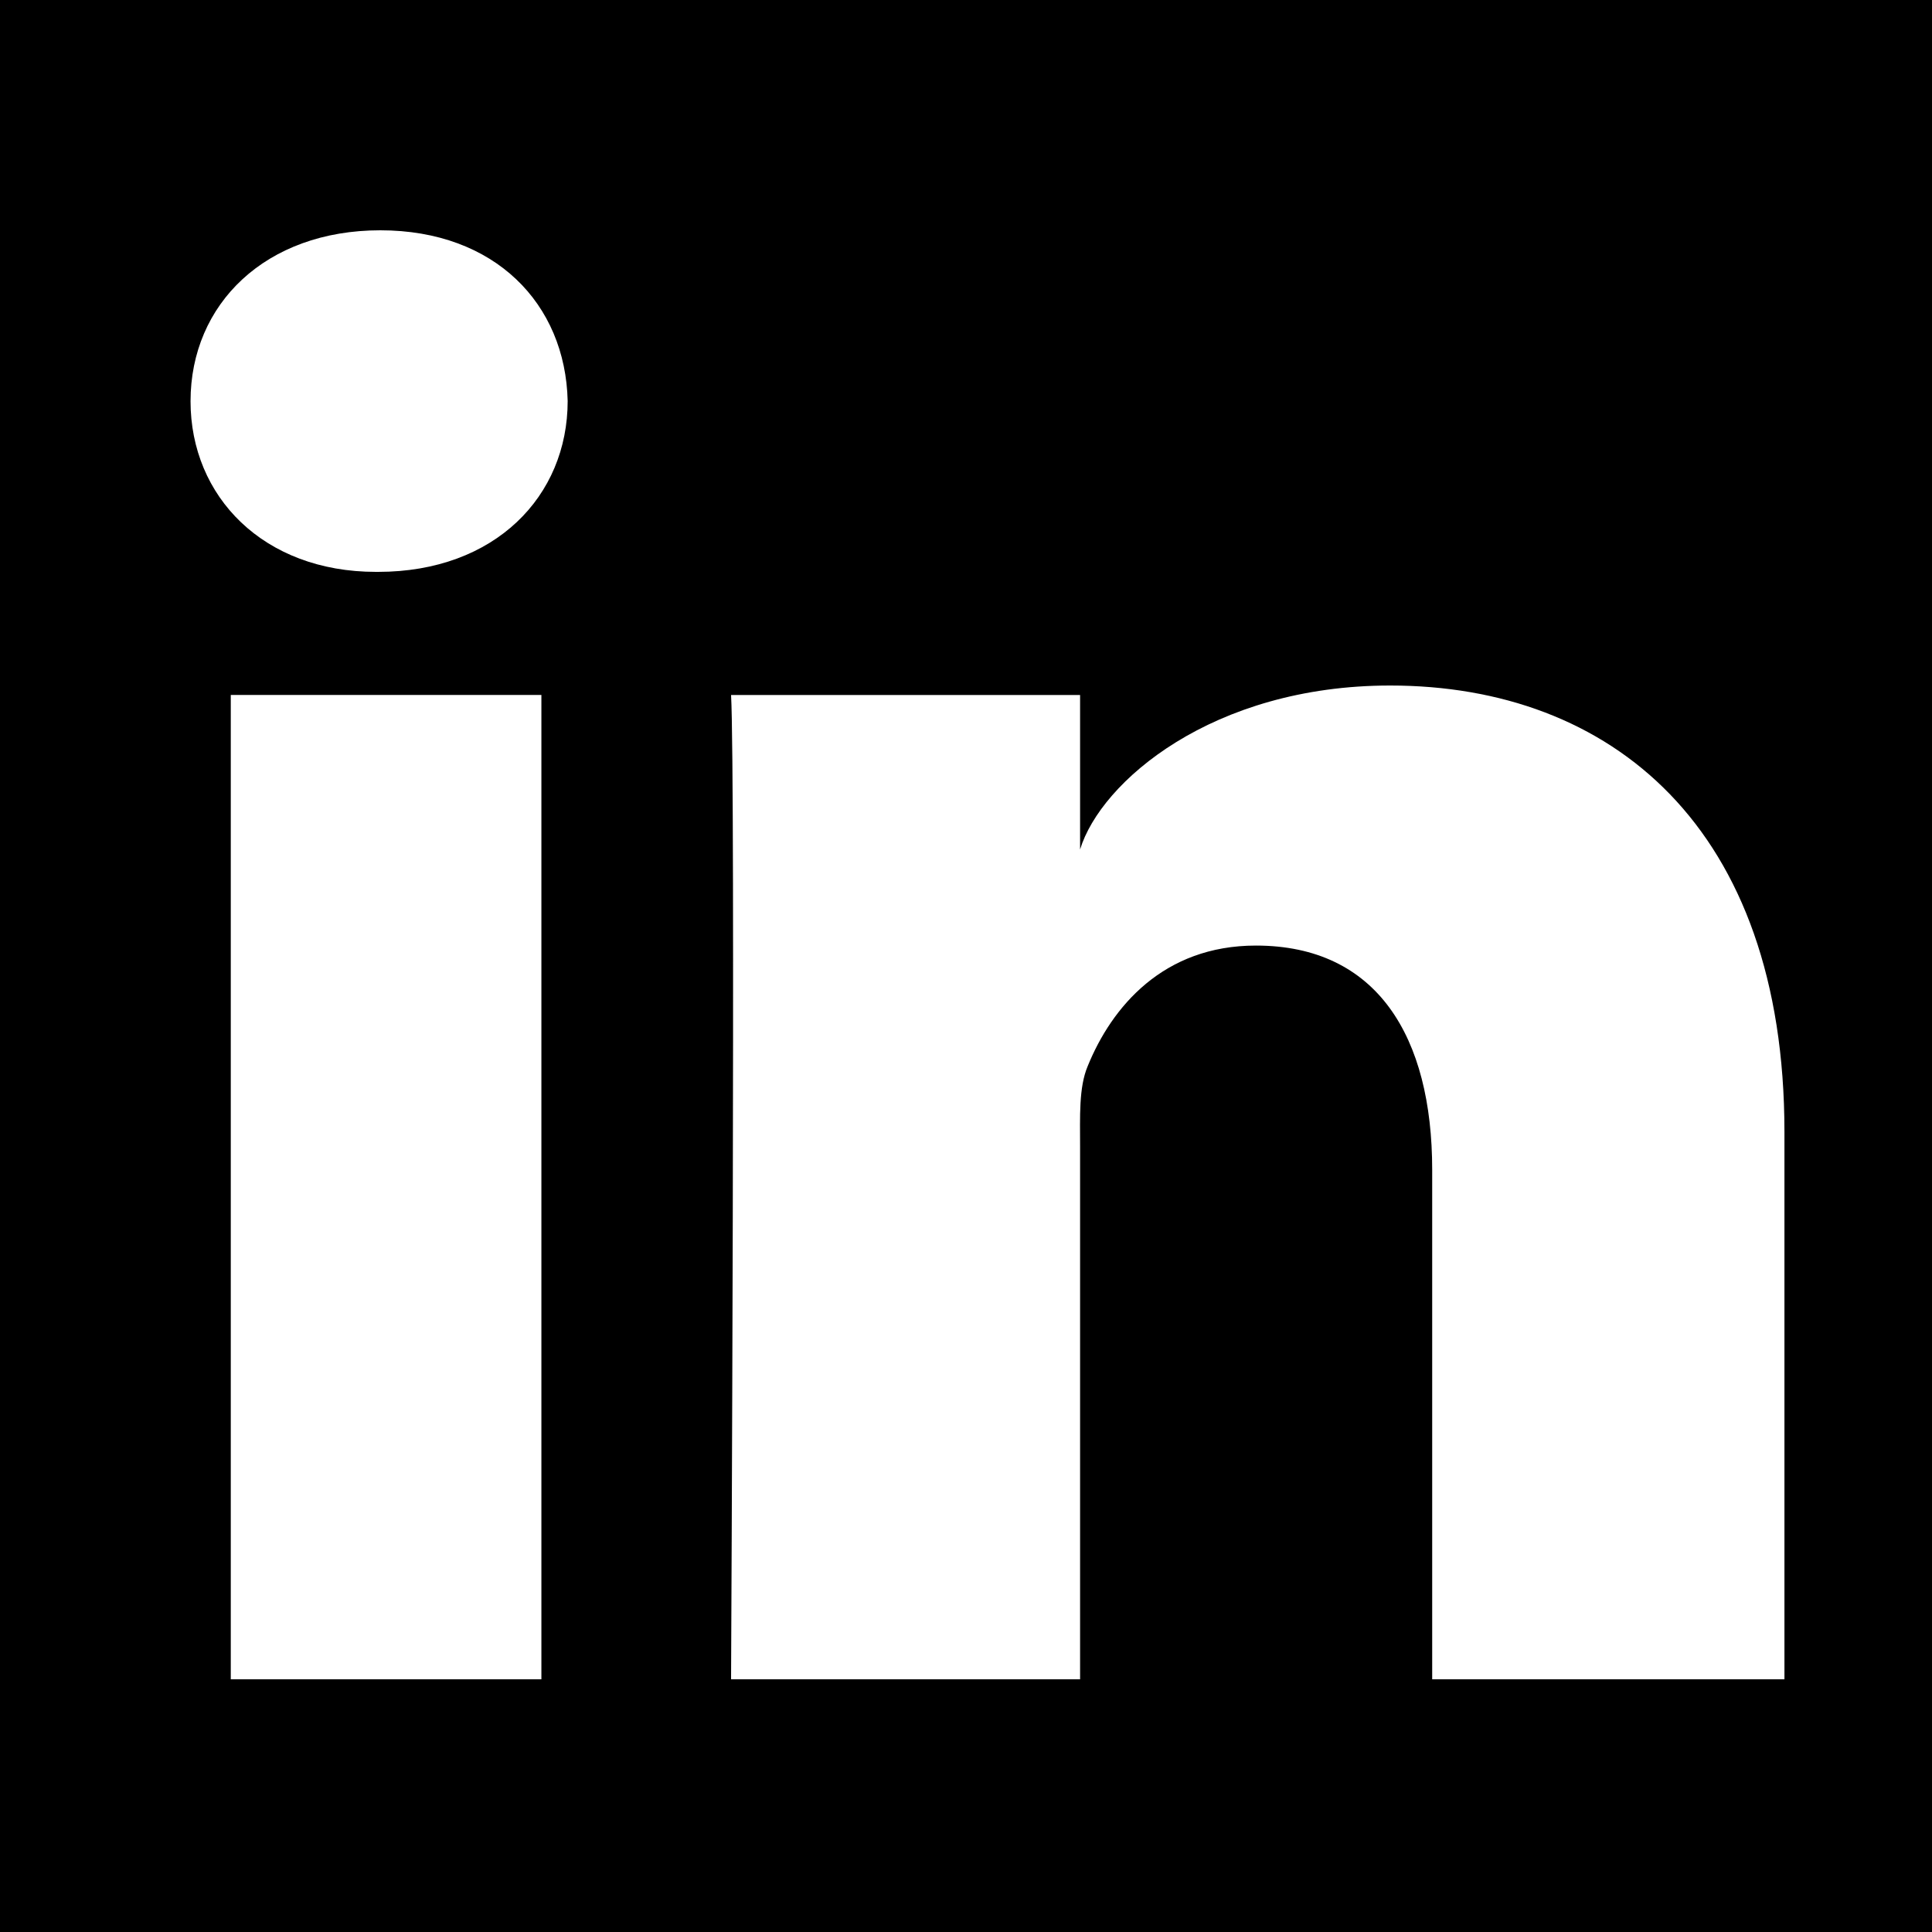
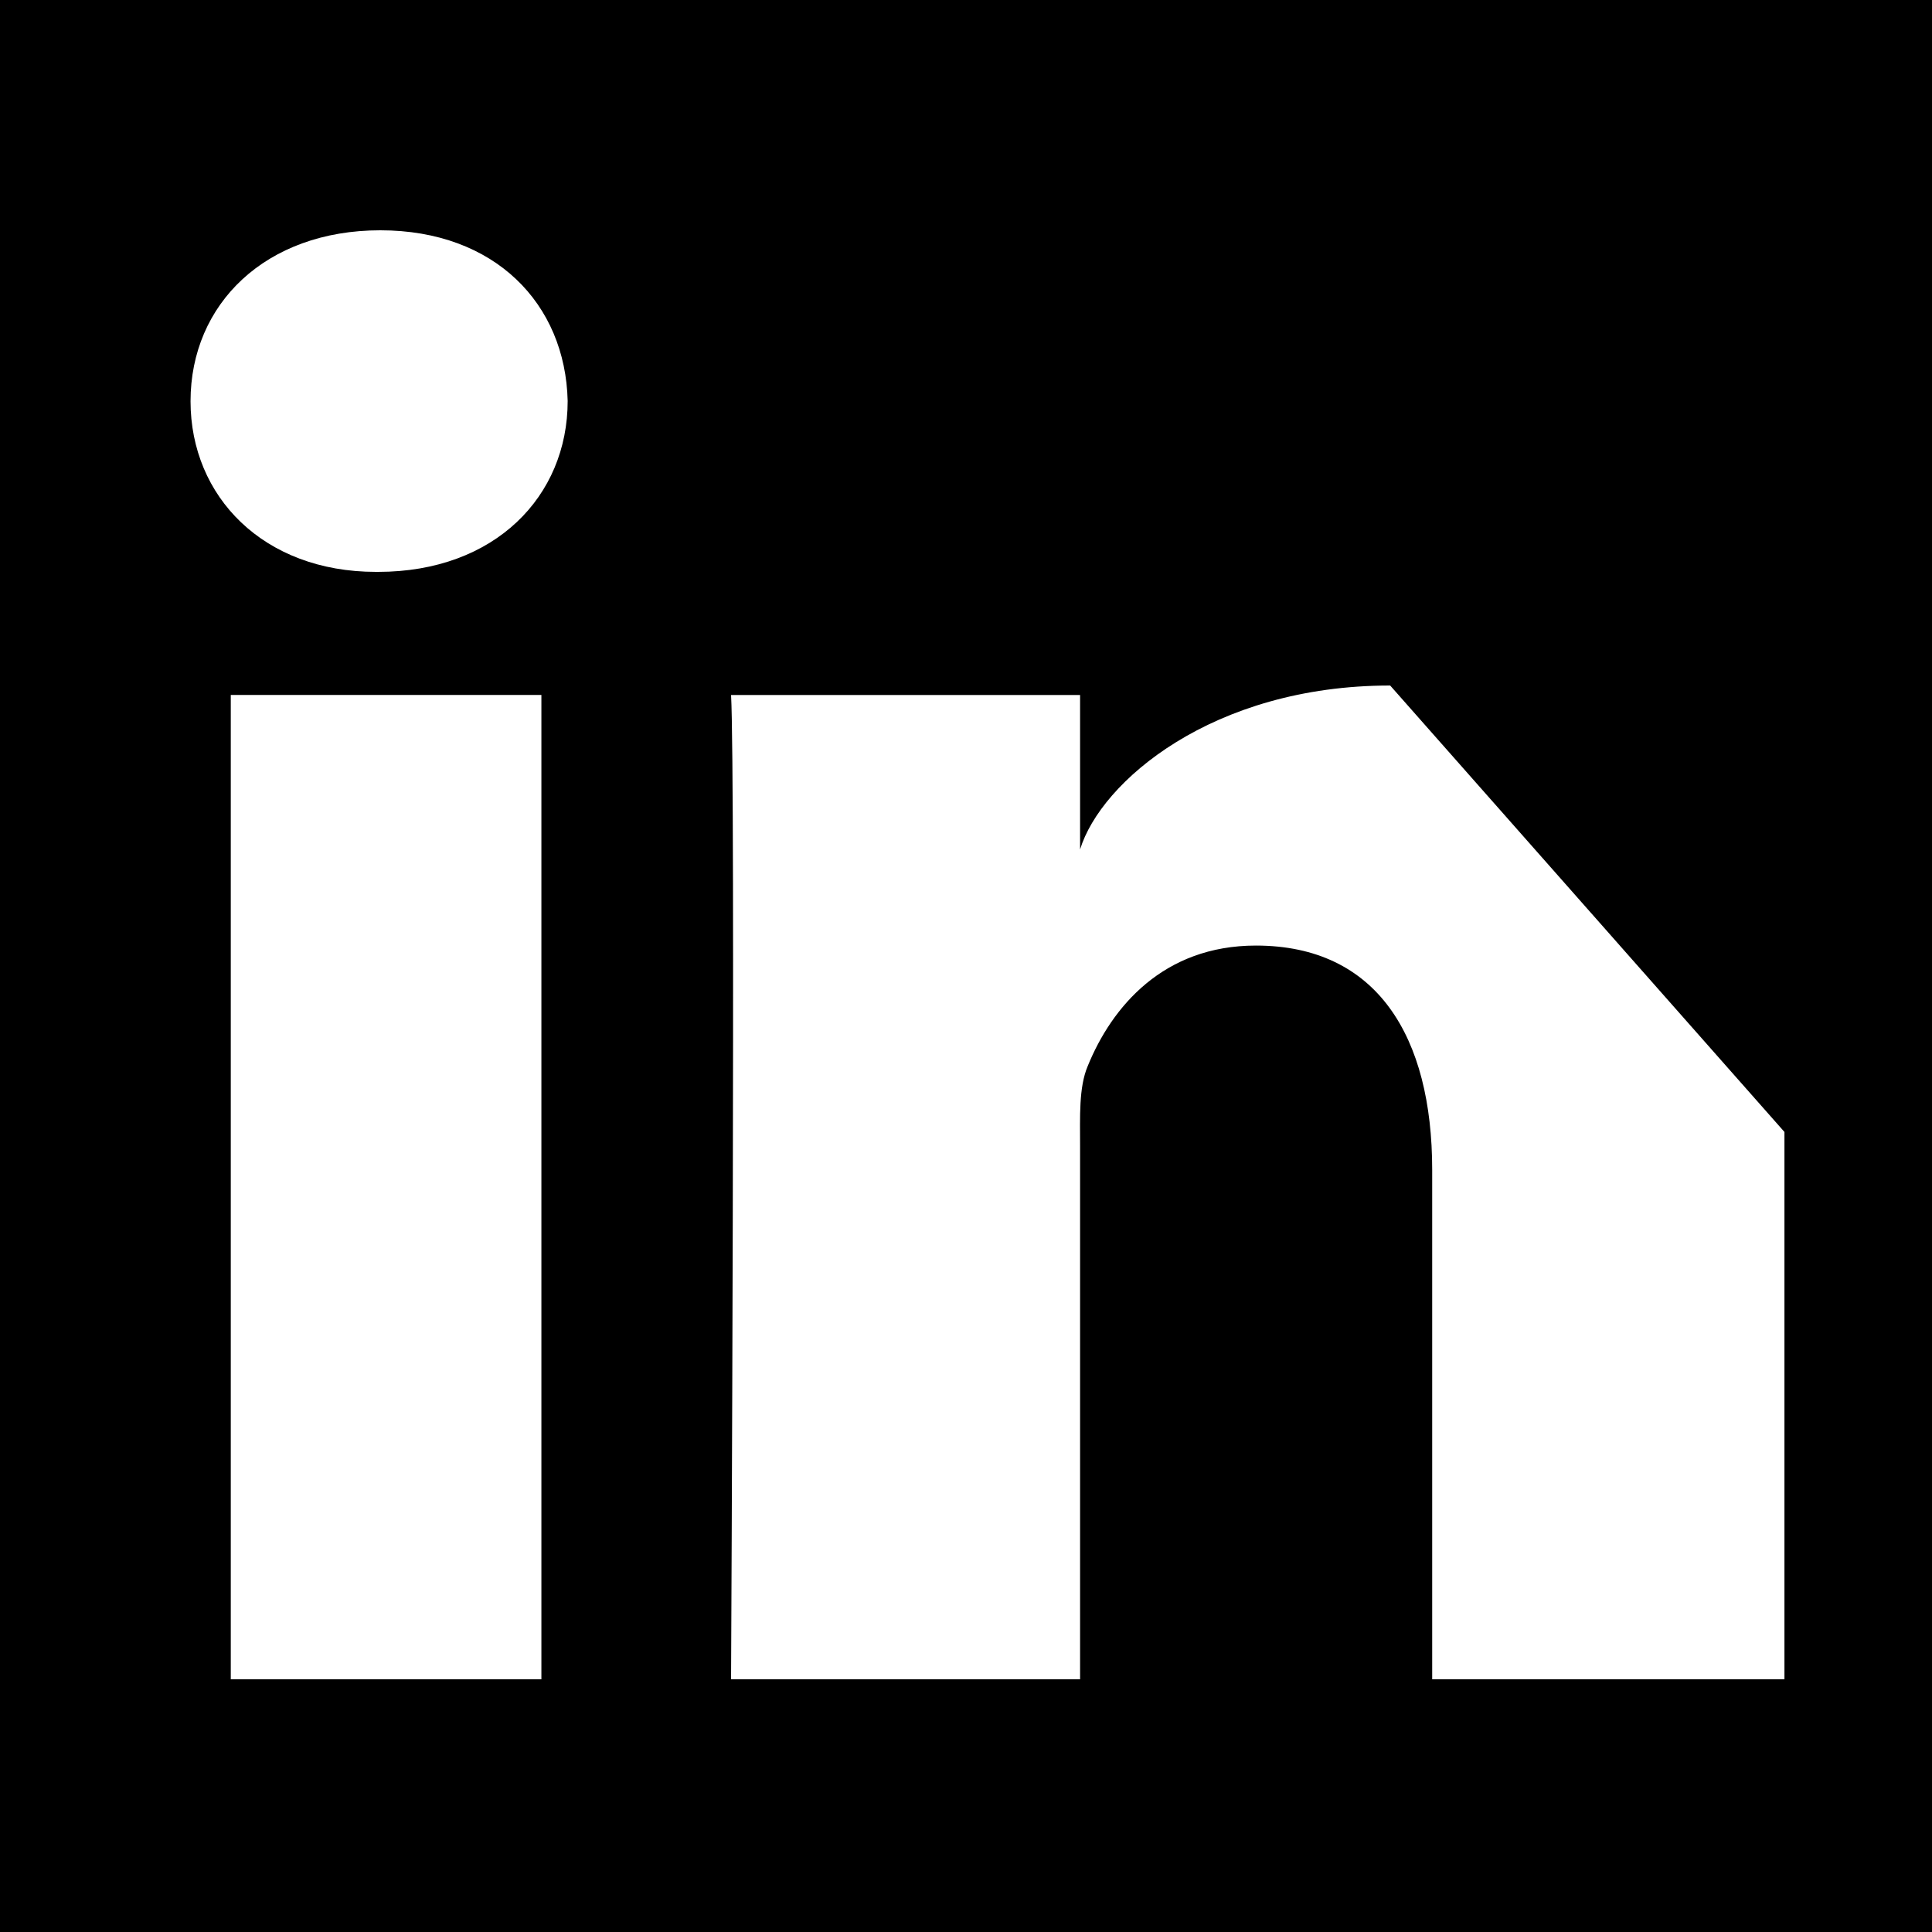
<svg xmlns="http://www.w3.org/2000/svg" width="40px" height="40px" viewBox="0 0 40 40" version="1.1">
  <title>Combined Shape</title>
  <desc>Created with Sketch.</desc>
  <g id="#-Symbols" stroke="none" stroke-width="1" fill="none" fill-rule="evenodd">
    <g id="Icon-/-LinkedIn" fill="#000000">
-       <path d="M0,0 L40,0 L40,40 L0,40 L0,0 Z M4.778,34.768 L11.209,34.768 L11.209,14.388 L4.778,14.388 L4.778,34.768 Z M28.782,14.193 C25.098,14.193 22.789,16.188 22.362,17.587 L22.362,14.389 L15.136,14.389 C15.23,16.086 15.136,34.768 15.136,34.768 L22.362,34.768 L22.362,23.74 C22.362,23.127 22.333,22.515 22.519,22.075 C23.016,20.849 24.083,19.577 26.002,19.577 C28.51,19.577 29.652,21.462 29.652,24.222 L29.652,34.768 L36.945,34.768 L36.945,23.436 C36.945,17.124 33.353,14.193 28.782,14.193 Z M7.874,4.768 C5.499,4.768 3.945,6.293 3.945,8.307 C3.945,10.281 5.454,11.84 7.783,11.84 L7.829,11.84 C10.247,11.84 11.753,10.276 11.753,8.301 C11.706,6.29 10.247,4.768 7.874,4.768 Z" id="Combined-Shape" />
+       <path d="M0,0 L40,0 L40,40 L0,40 L0,0 Z M4.778,34.768 L11.209,34.768 L11.209,14.388 L4.778,14.388 L4.778,34.768 Z M28.782,14.193 C25.098,14.193 22.789,16.188 22.362,17.587 L22.362,14.389 L15.136,14.389 C15.23,16.086 15.136,34.768 15.136,34.768 L22.362,34.768 L22.362,23.74 C22.362,23.127 22.333,22.515 22.519,22.075 C23.016,20.849 24.083,19.577 26.002,19.577 C28.51,19.577 29.652,21.462 29.652,24.222 L29.652,34.768 L36.945,34.768 L36.945,23.436 Z M7.874,4.768 C5.499,4.768 3.945,6.293 3.945,8.307 C3.945,10.281 5.454,11.84 7.783,11.84 L7.829,11.84 C10.247,11.84 11.753,10.276 11.753,8.301 C11.706,6.29 10.247,4.768 7.874,4.768 Z" id="Combined-Shape" />
    </g>
  </g>
</svg>